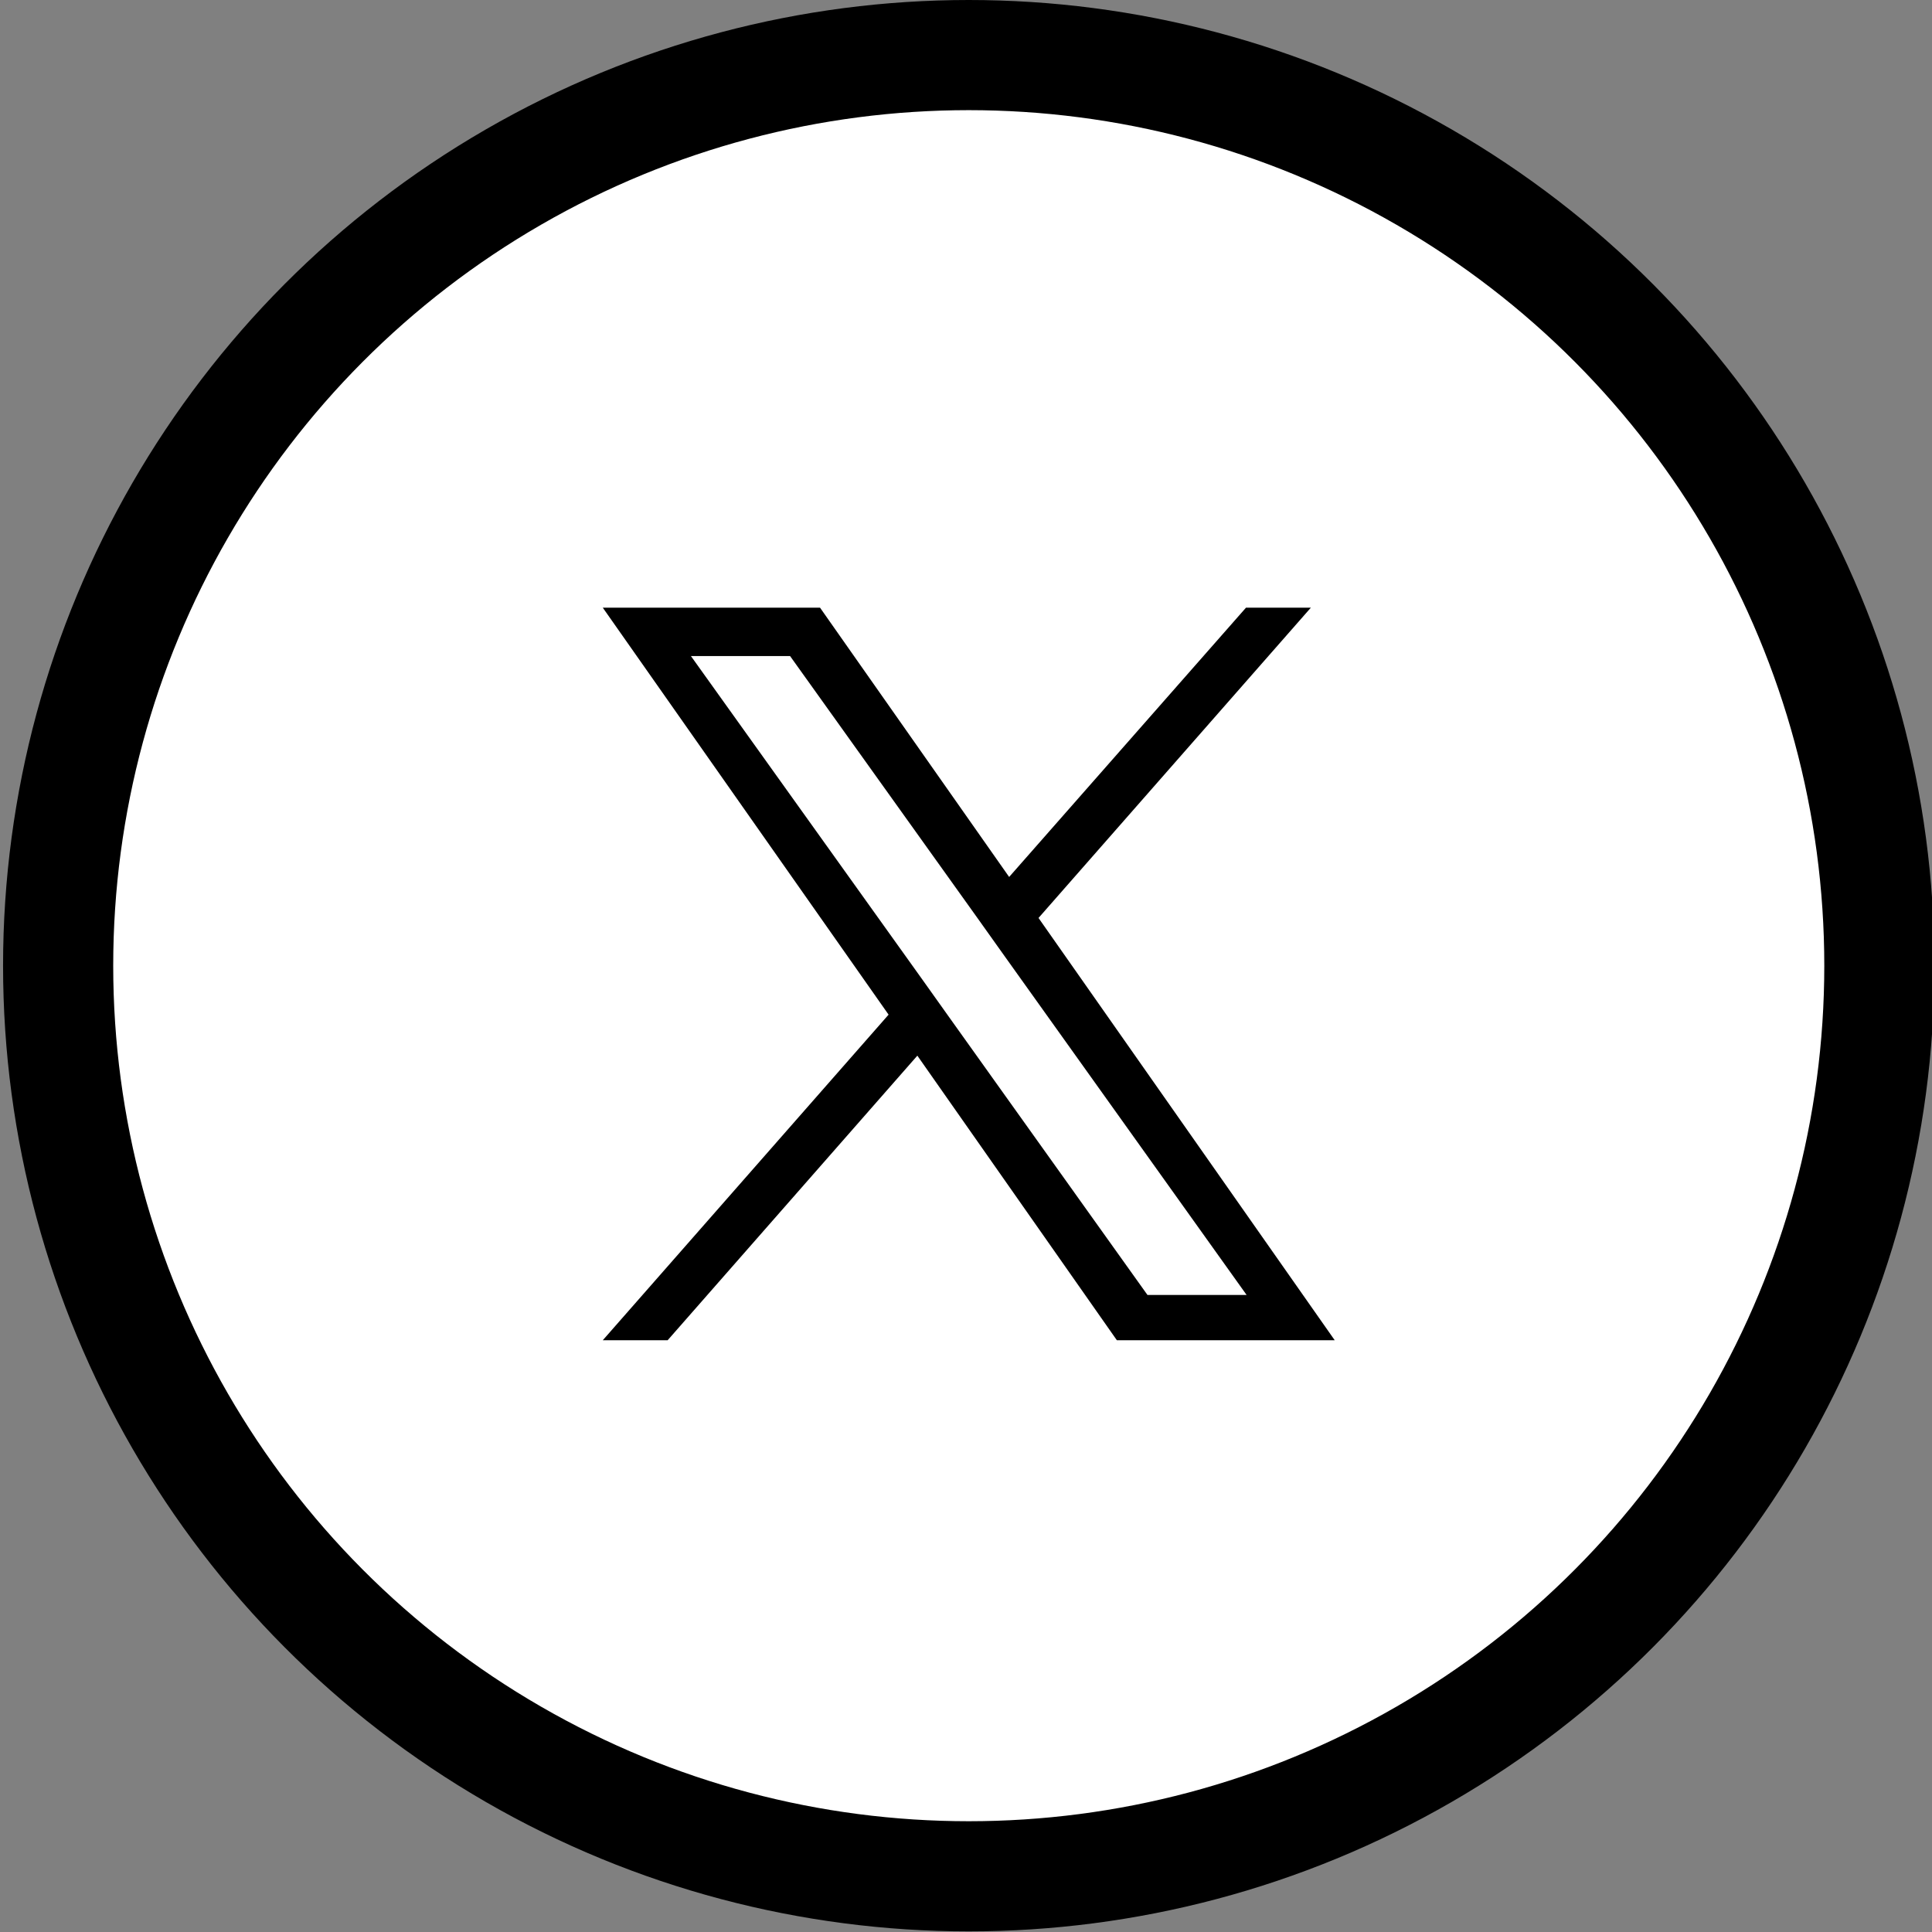
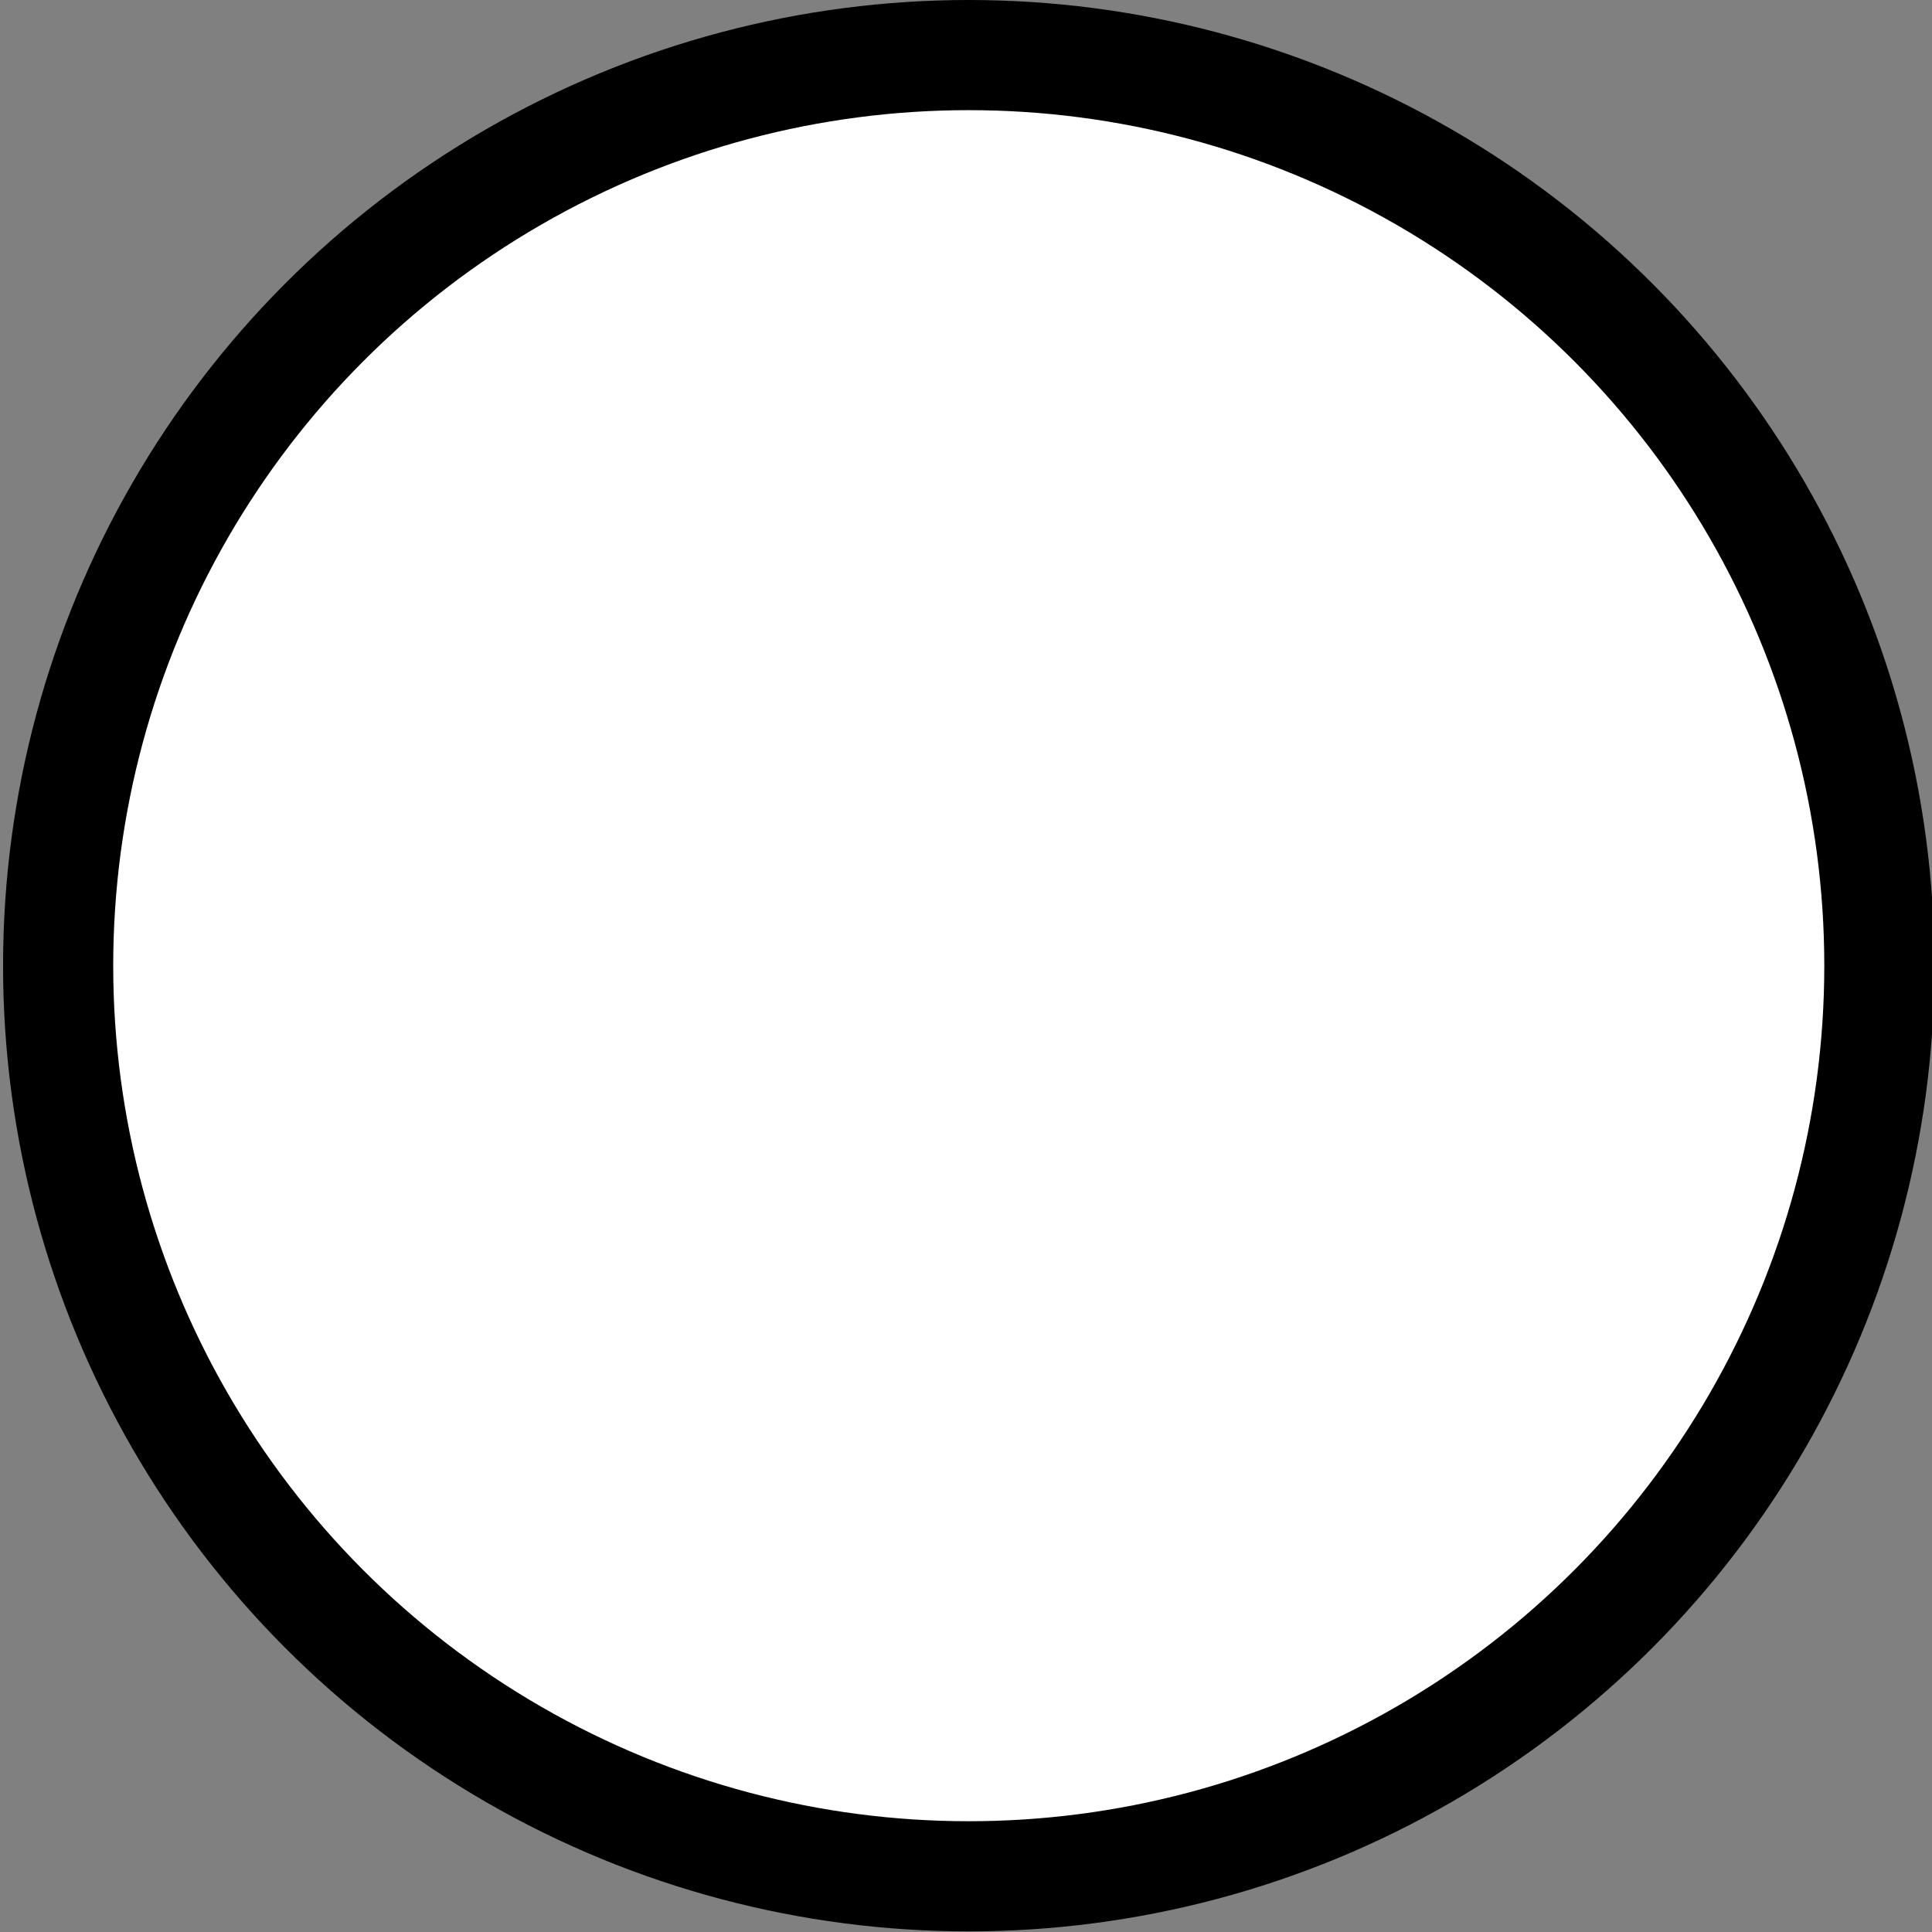
<svg xmlns="http://www.w3.org/2000/svg" version="1.1" id="レイヤー_2_1_" x="0px" y="0px" viewBox="0 0 315.7 315.7" style="enable-background:new 0 0 315.7 315.7;" xml:space="preserve">
  <rect x="0" y="0" width="315.7" height="315.7" fill="#808080" stroke="none" />
  <style type="text/css">
	.st0{fill:#FFFFFF;stroke:#000000;stroke-width:18;stroke-miterlimit:10;}
</style>
  <circle class="st0" cx="158.3" cy="157.8" r="148.8" />
-   <path d="M169.7,150l44.5-50.7h-10.6l-38.7,44l-30.9-44H98.5l46.7,66.5L98.5,219h10.6l40.8-46.5l32.6,46.5h35.6L169.7,150L169.7,150z   M155.3,166.5l-4.7-6.6l-37.7-52.7h16.2l30.4,42.5l4.7,6.6l39.5,55.3h-16.2L155.3,166.5L155.3,166.5z" />
</svg>